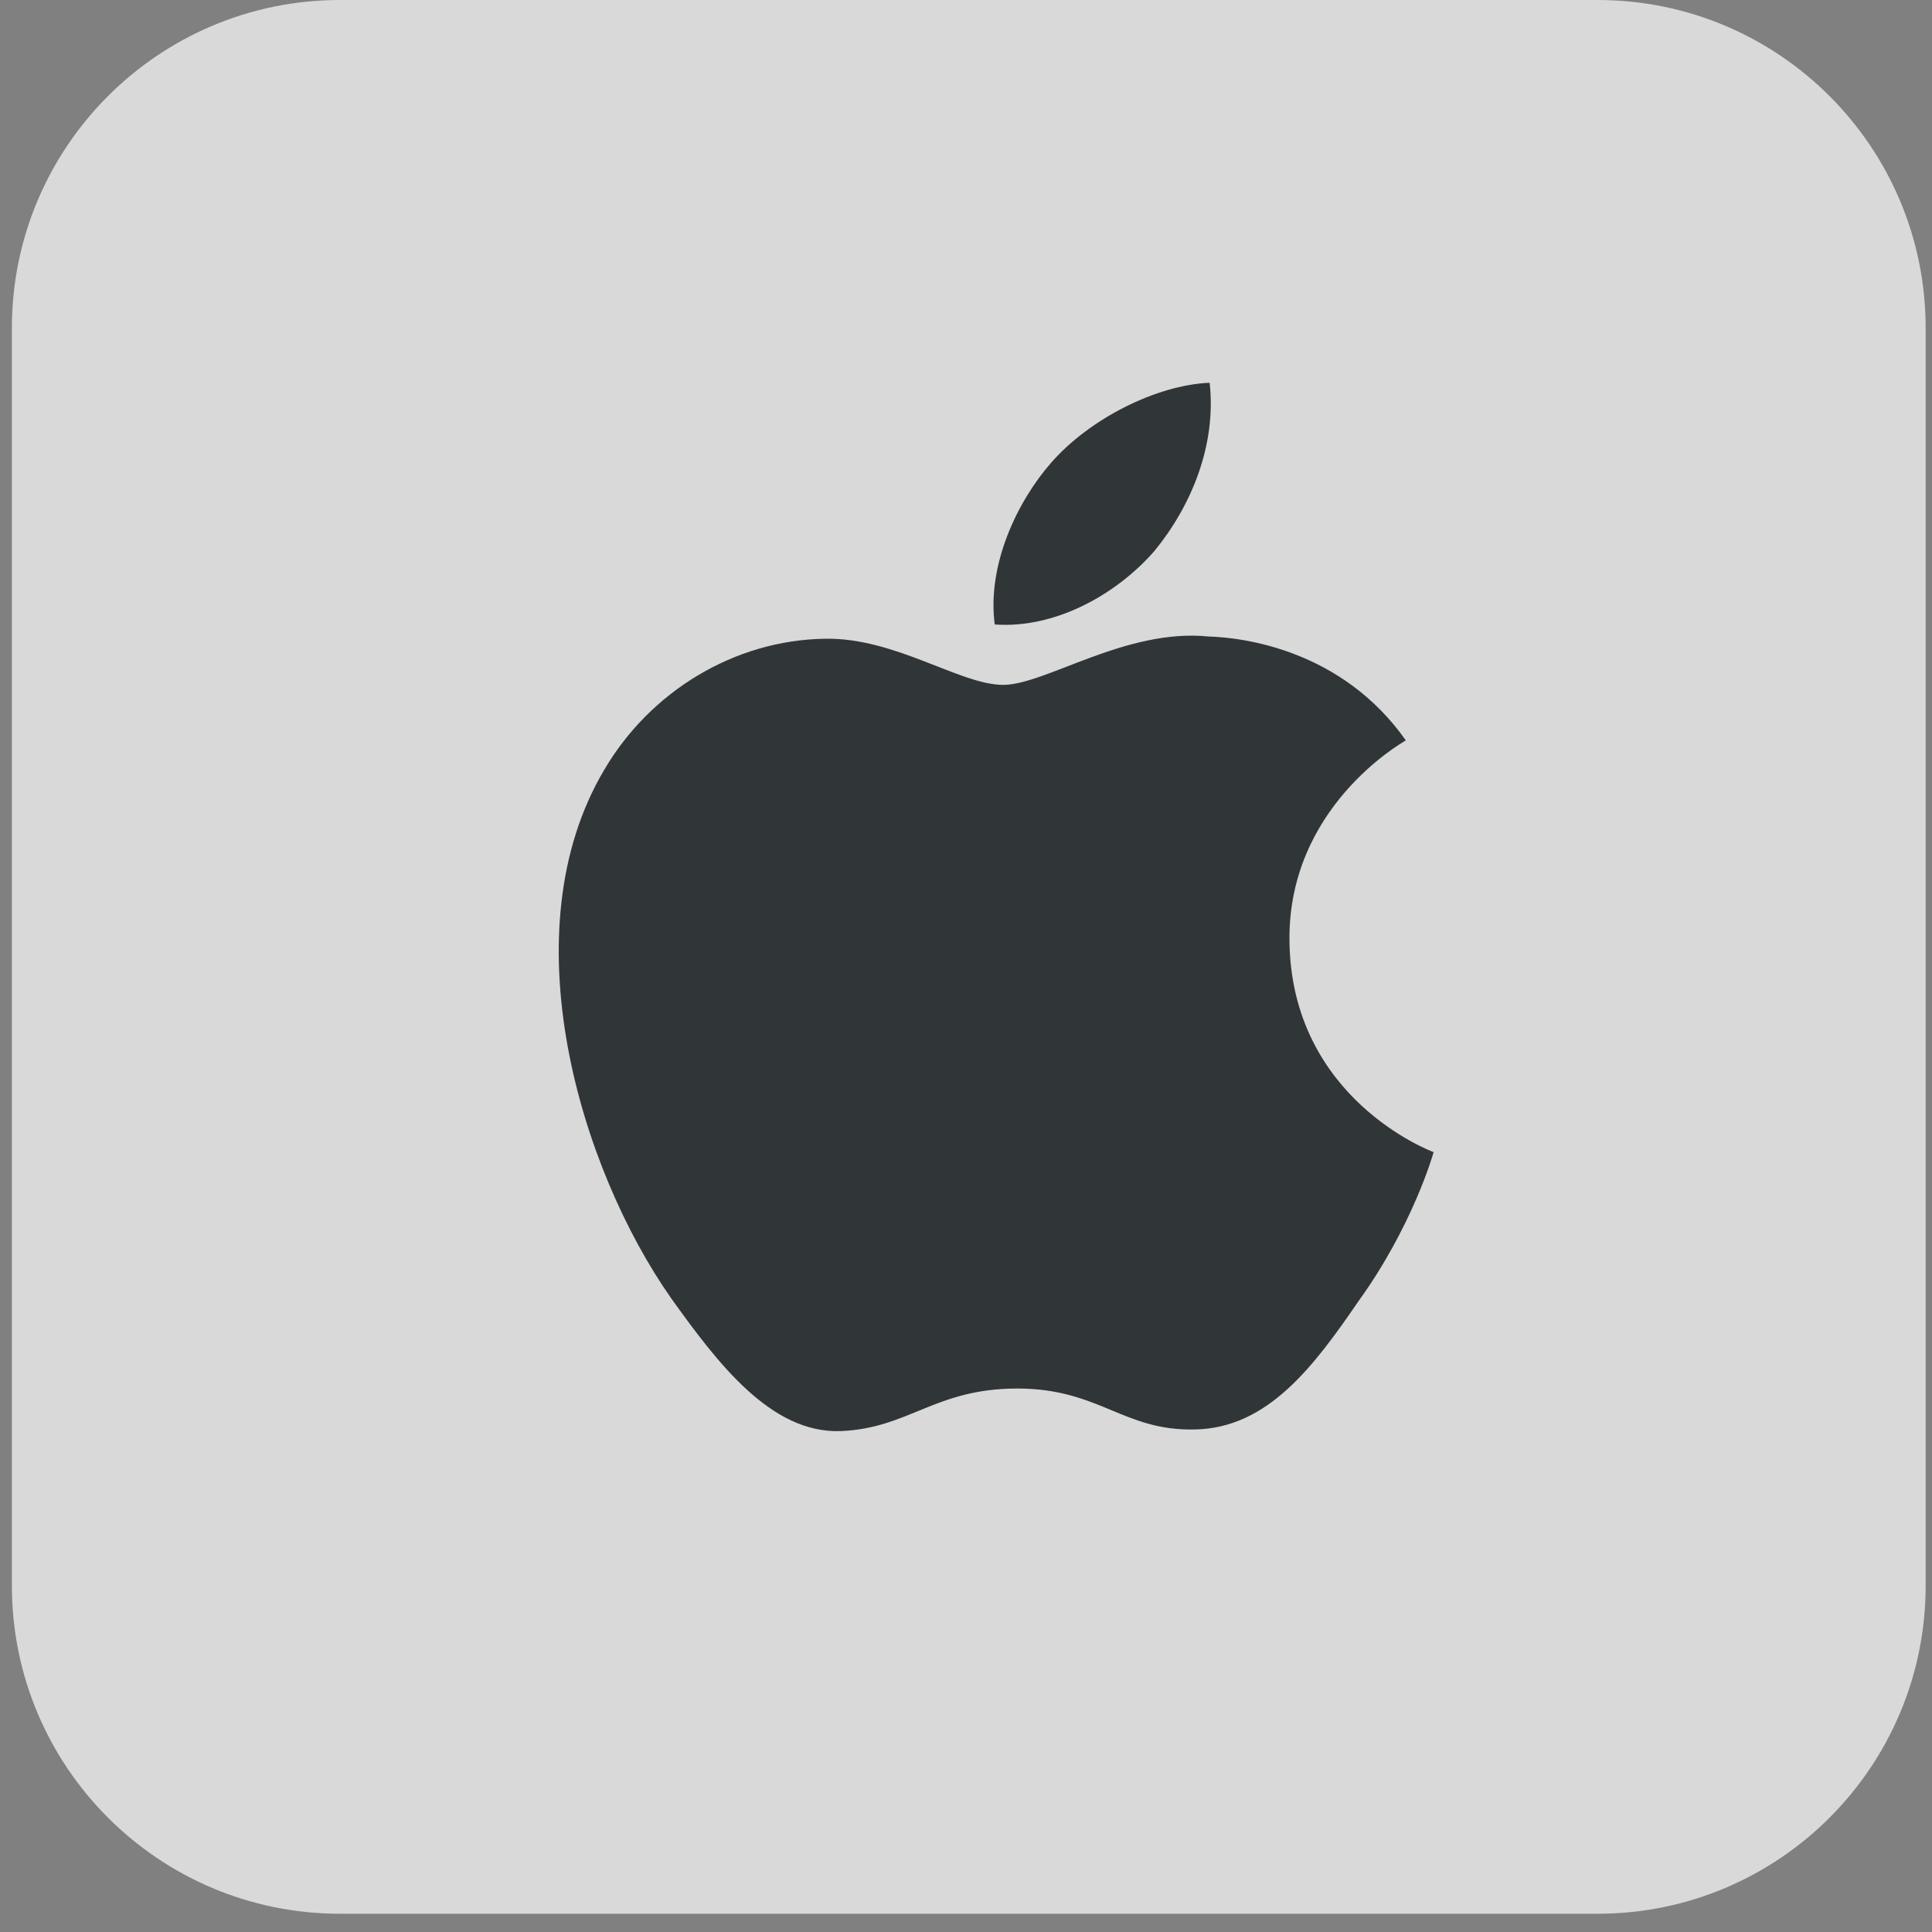
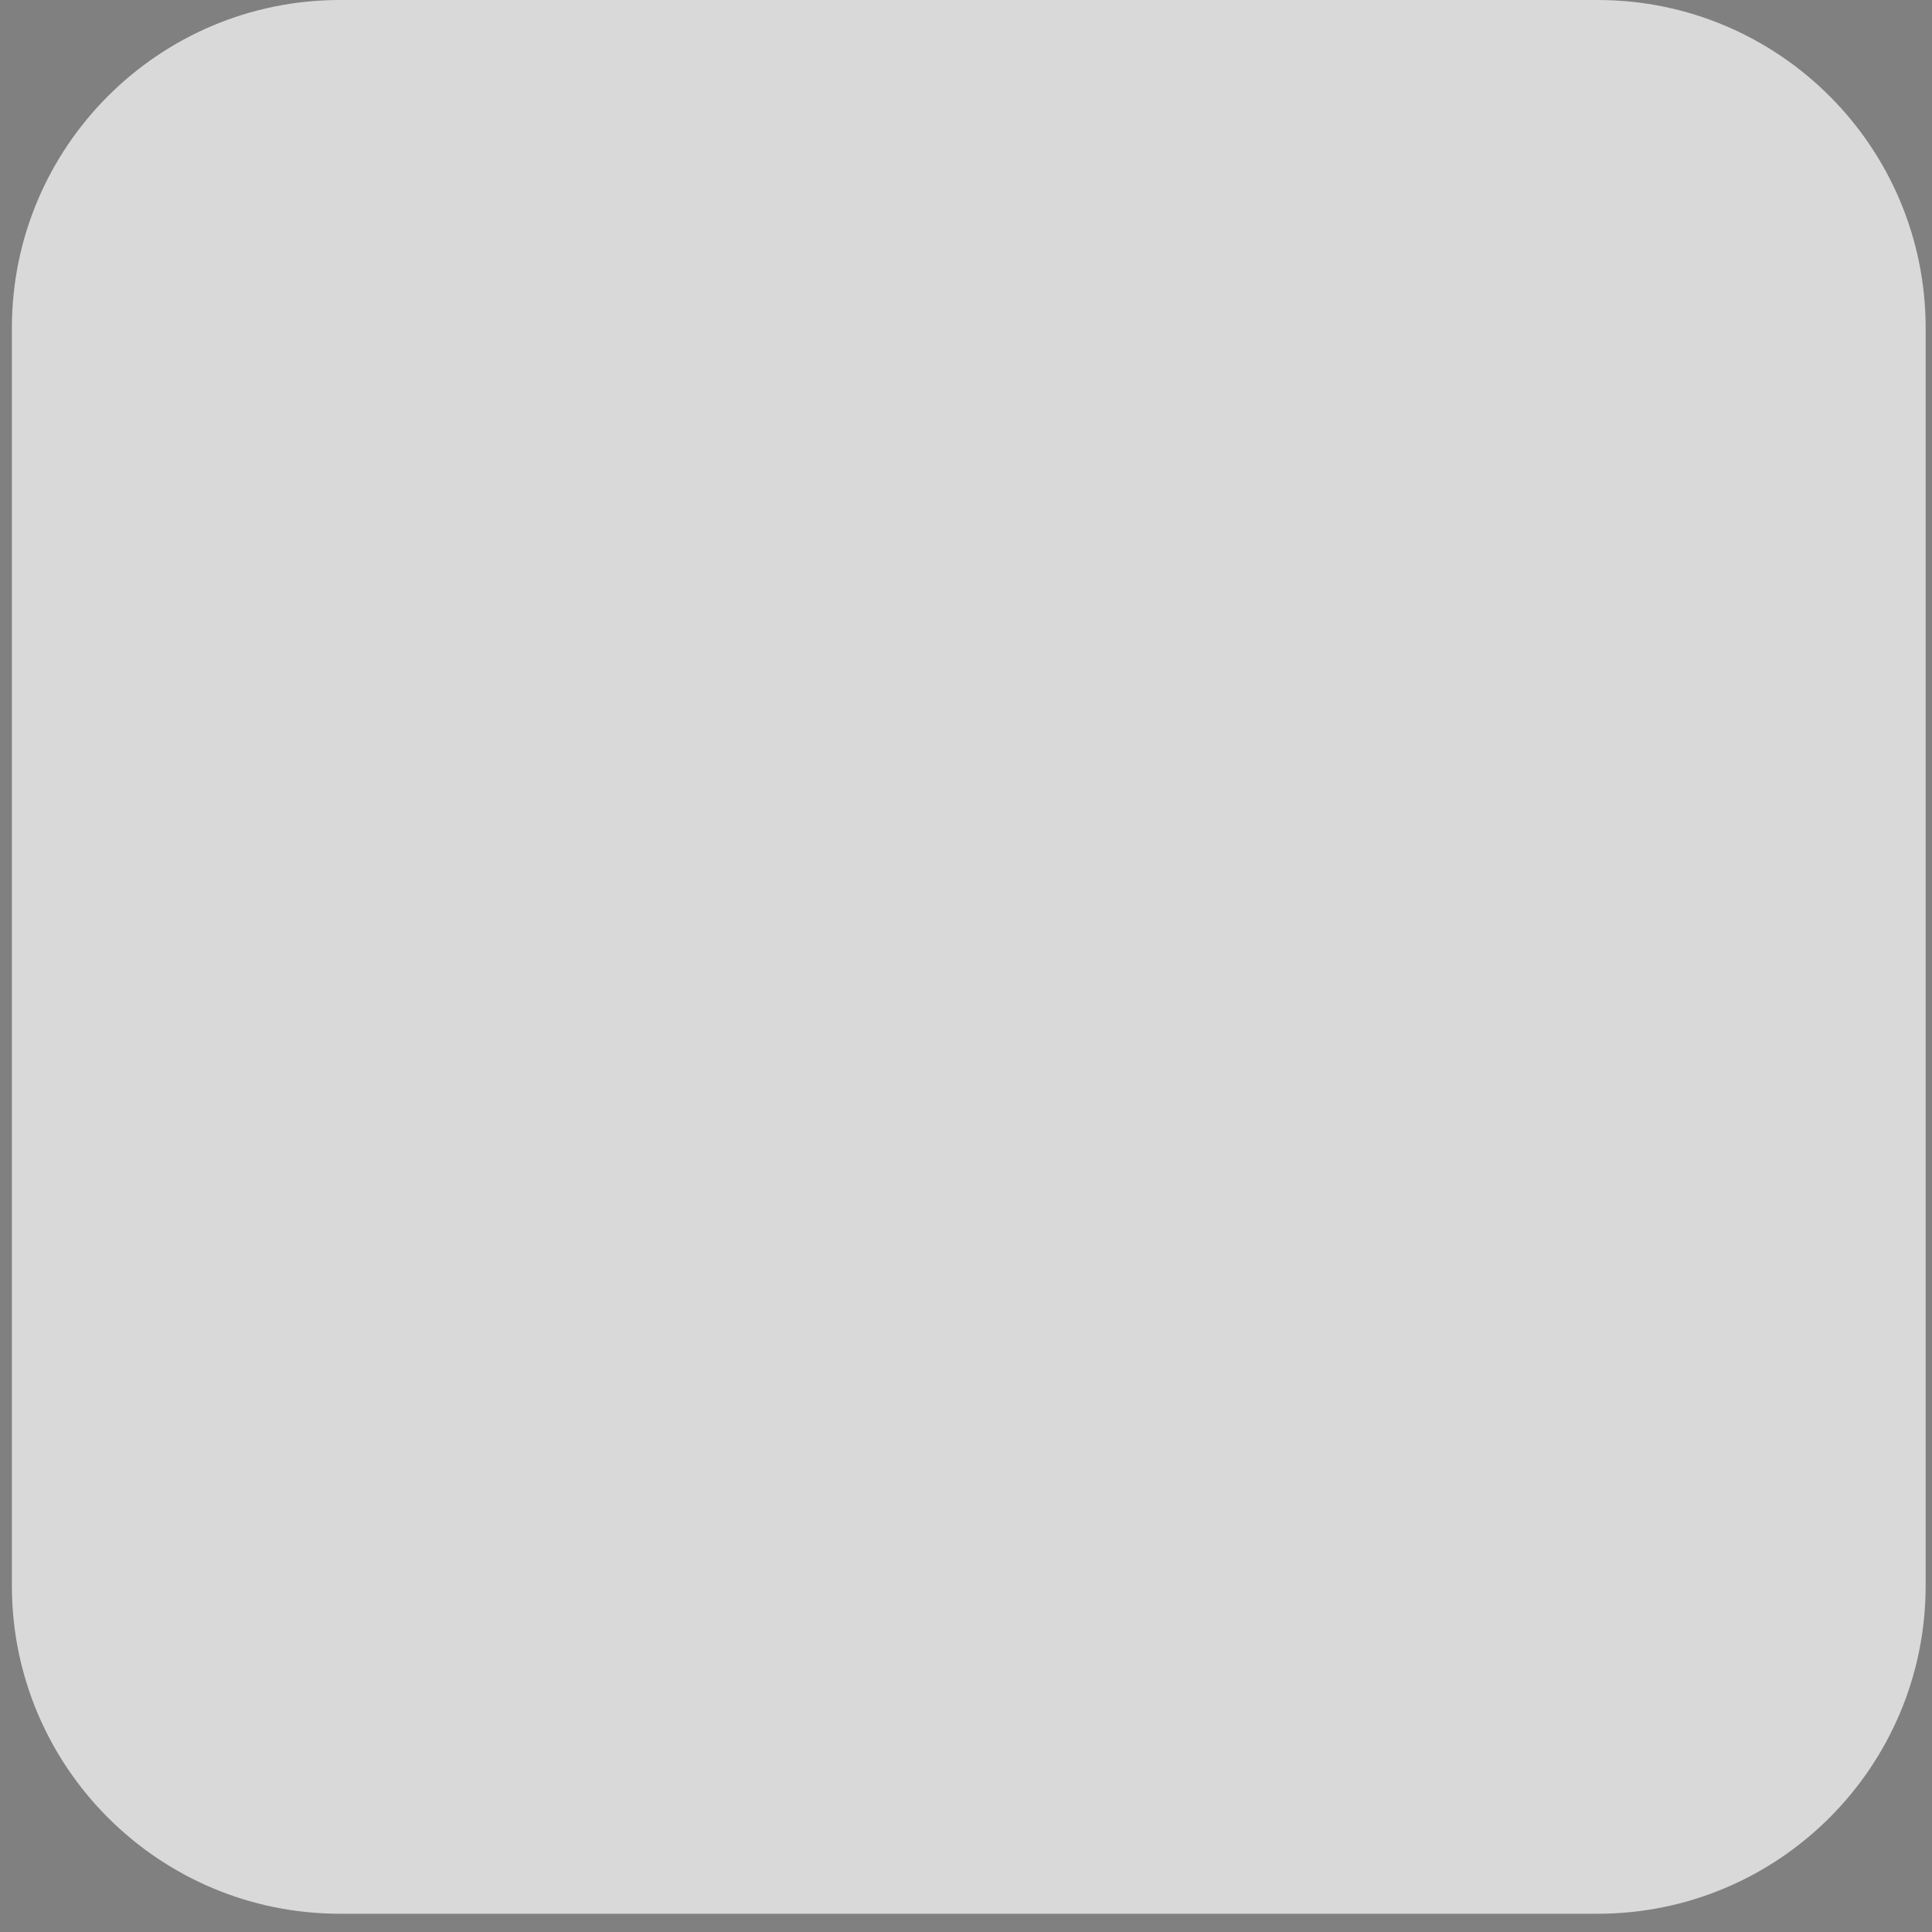
<svg xmlns="http://www.w3.org/2000/svg" width="67" height="67" viewBox="0 0 67 67" fill="none">
  <rect x="0" y="0" width="67" height="67" fill="#808080" stroke="none" />
  <path opacity=".7" d="M.412 11.377C.412 5.094 5.506 0 11.79 0h43.613c6.283 0 11.377 5.094 11.377 11.377V54.99c0 6.283-5.094 11.377-11.377 11.377H11.789C5.506 66.367.412 61.273.412 54.99V11.377z" fill="#fff" />
-   <path d="M44.717 32.608c-.042-4.593 3.858-6.827 4.036-6.931-2.209-3.14-5.632-3.569-6.835-3.603-2.875-.295-5.664 1.677-7.129 1.677-1.494 0-3.749-1.649-6.18-1.6-3.128.047-6.054 1.813-7.66 4.555-3.311 5.59-.841 13.807 2.332 18.326 1.588 2.213 3.443 4.684 5.87 4.597 2.376-.095 3.263-1.476 6.13-1.476 2.84 0 3.673 1.476 6.149 1.42 2.549-.04 4.154-2.223 5.686-4.456 1.834-2.537 2.57-5.035 2.6-5.163-.06-.02-4.95-1.84-4.999-7.346zM40.04 19.1c1.277-1.557 2.151-3.676 1.909-5.827-1.85.08-4.162 1.248-5.493 2.77-1.178 1.343-2.231 3.544-1.96 5.613 2.078.151 4.21-1.022 5.544-2.555z" fill="#303637" />
</svg>